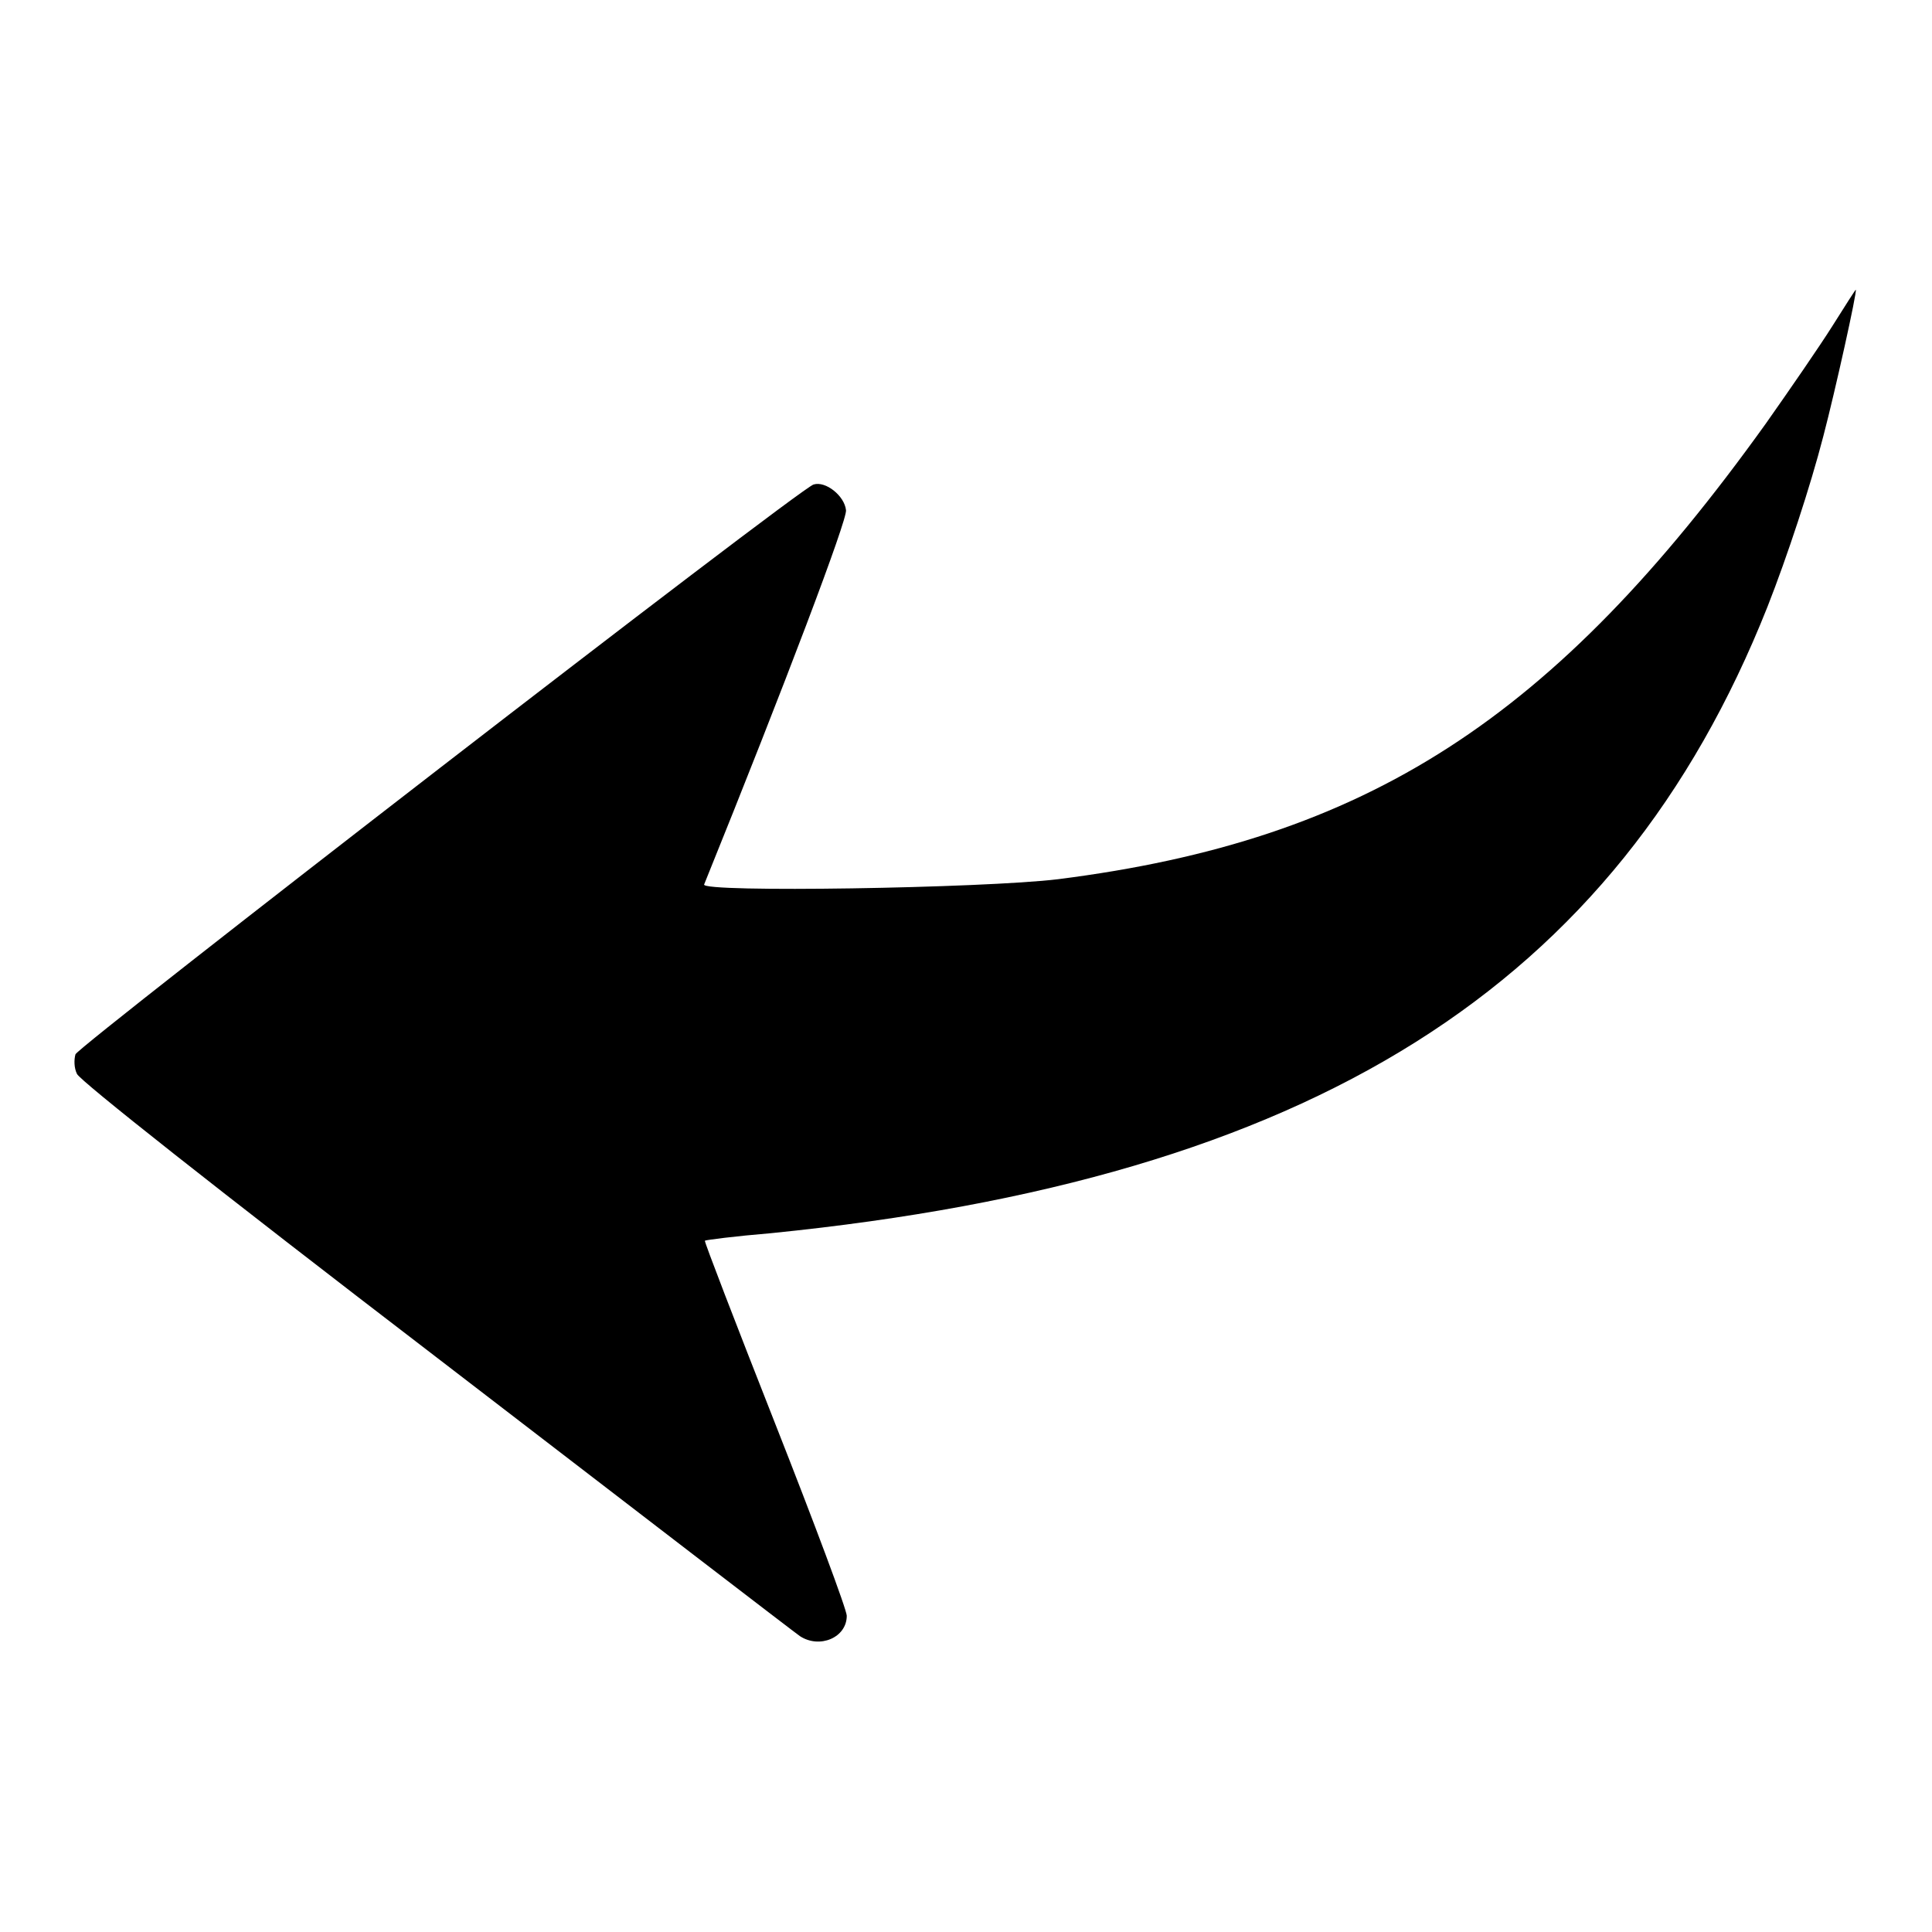
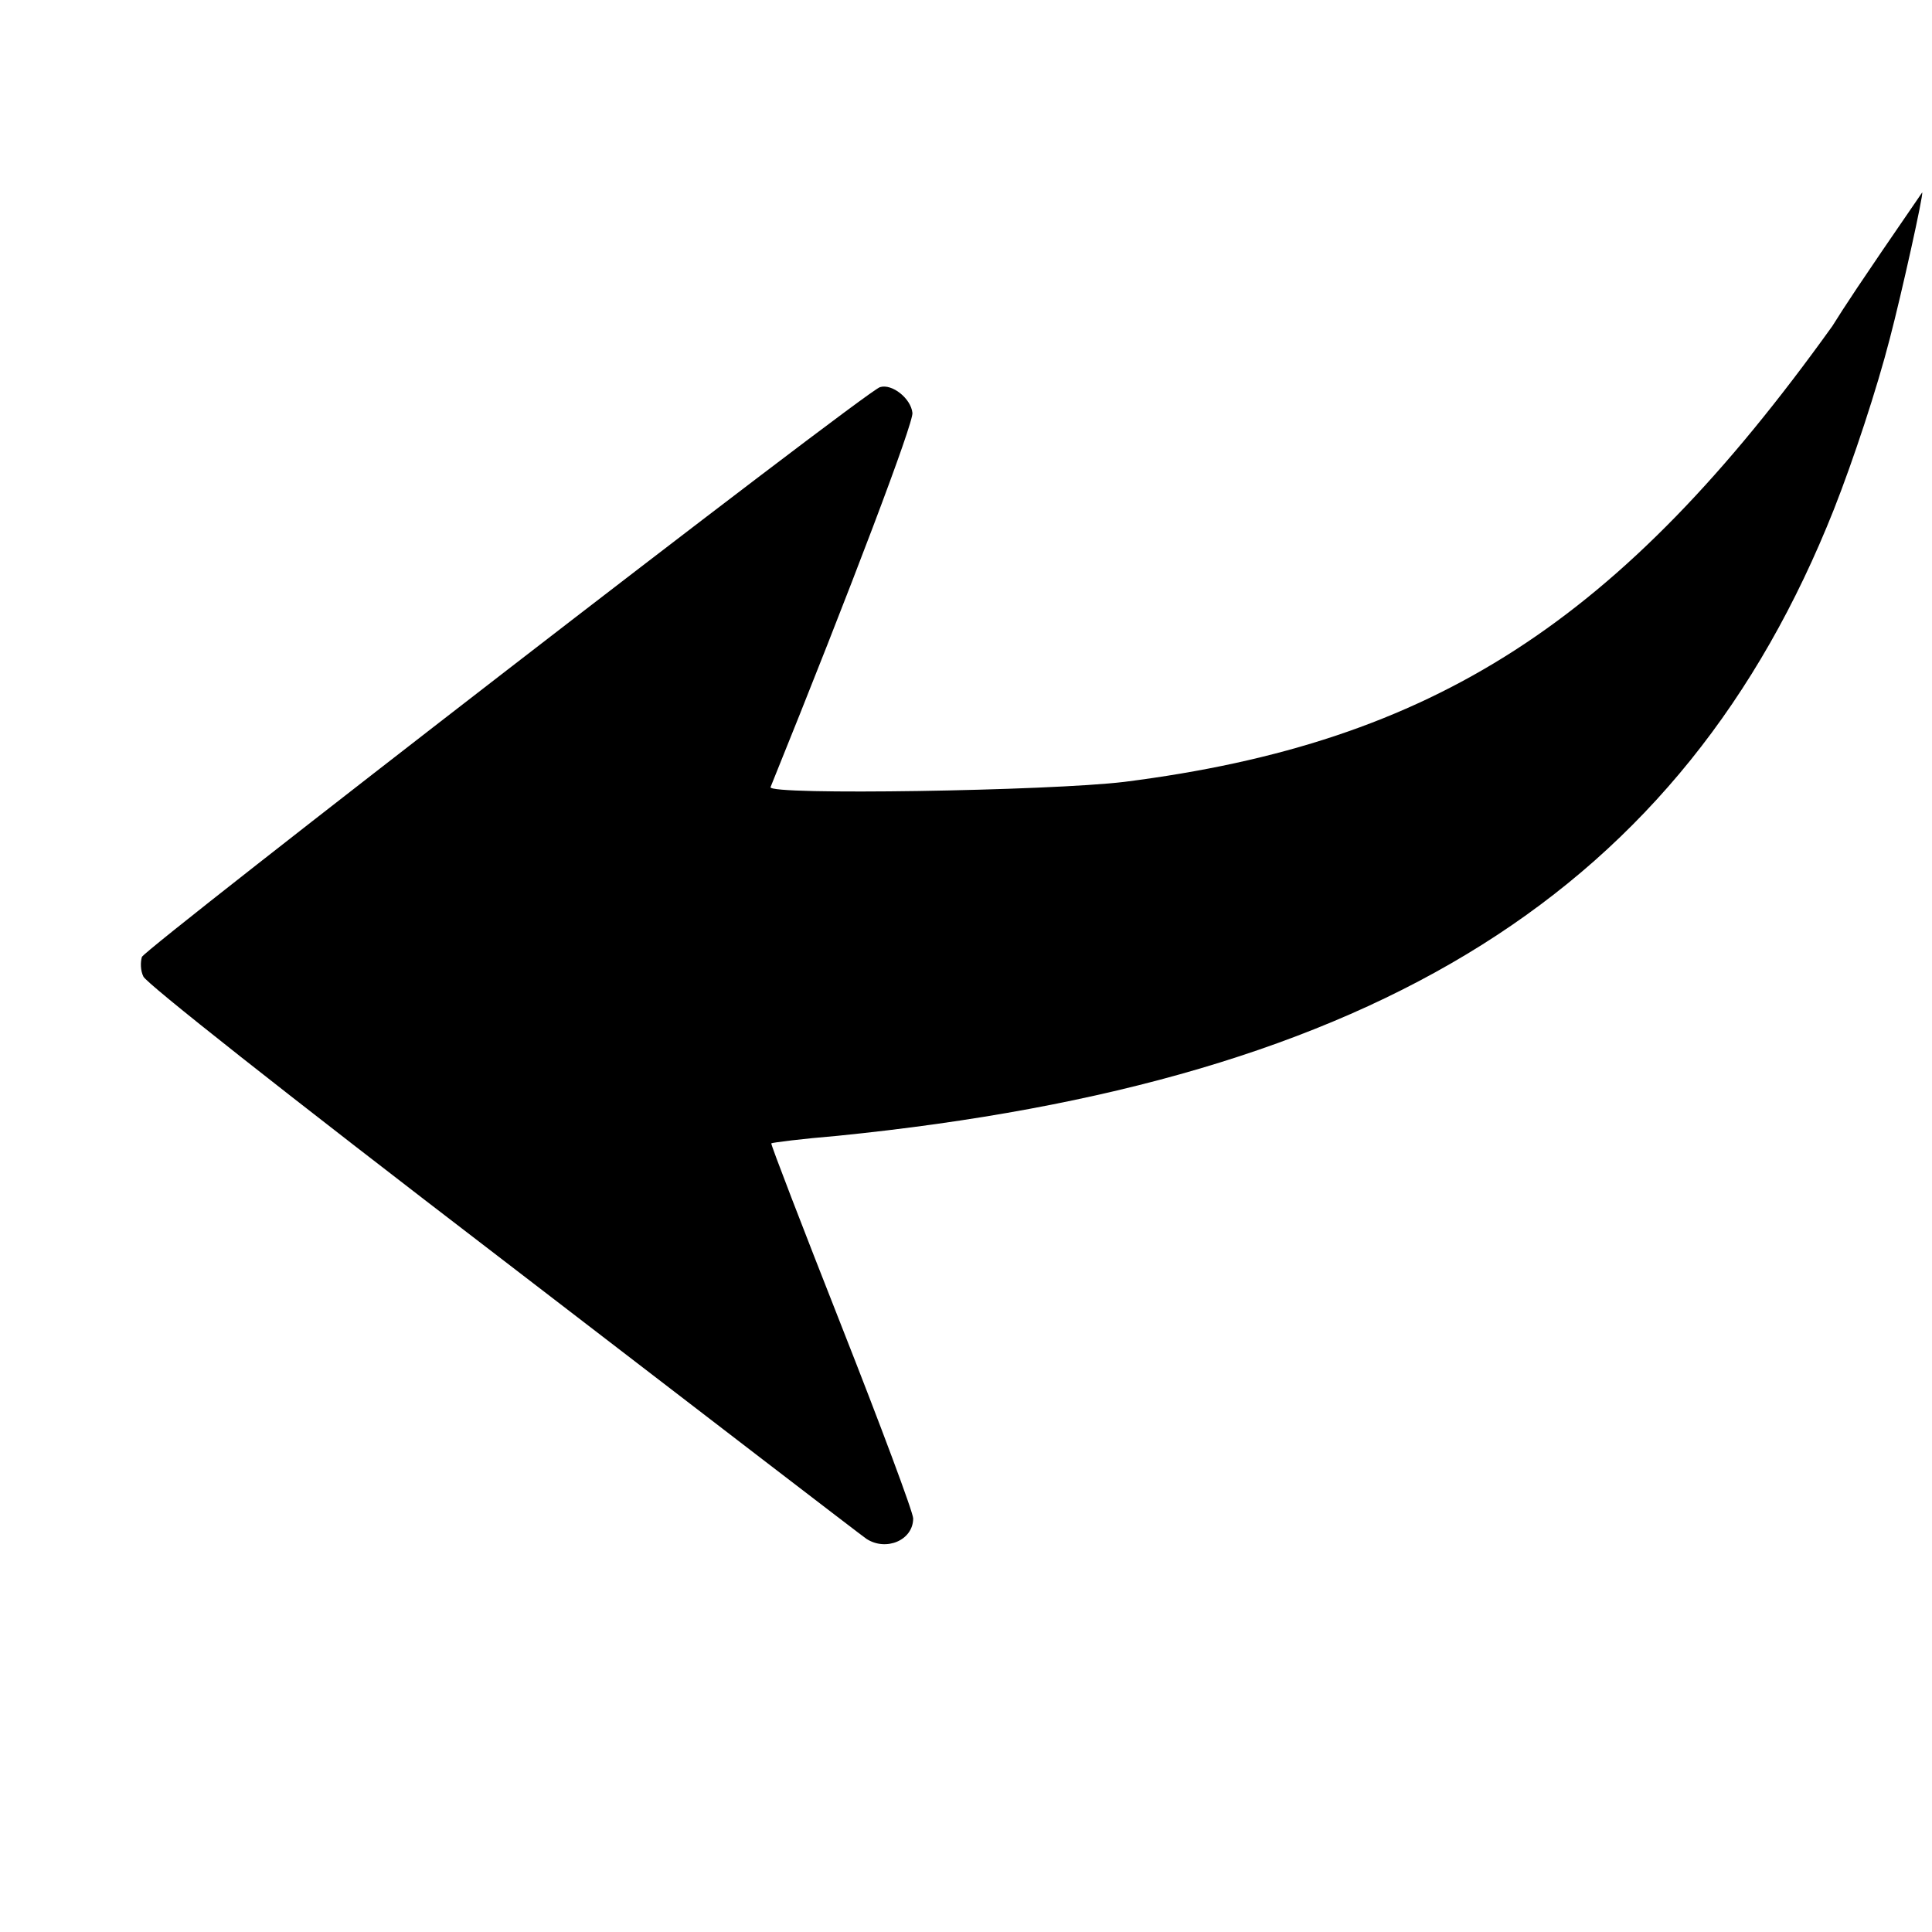
<svg xmlns="http://www.w3.org/2000/svg" version="1.1" x="0px" y="0px" viewBox="0 0 256 256" enable-background="new 0 0 256 256" xml:space="preserve">
  <g>
    <g>
      <g>
-         <path fill="#000000" d="M242.8,43.2c-1.7,2.7-5.7,8.5-8.8,12.9c-28.1,39.2-52.8,55.2-93.8,60.4c-9.9,1.2-47.3,1.8-46.9,0.7c10.8-26.7,19-48.4,18.8-49.6c-0.2-1.9-2.7-3.9-4.3-3.4c-2,0.6-97.3,74.3-97.8,75.5c-0.2,0.7-0.2,1.8,0.2,2.6c0.4,0.9,18.2,15,47.7,37.6c25.9,19.9,47.5,36.5,48.1,36.9c2.6,1.7,6.2,0.2,6.2-2.7c0-0.8-4.3-12.3-9.5-25.5c-5.2-13.2-9.4-24.1-9.3-24.2c0.1-0.1,4-0.6,8.8-1c71.6-7.2,112-32.6,132-83c2.6-6.6,5.7-16,7.4-22.6c1.6-6.1,4.5-19.2,4.3-19.4C245.9,38.3,244.5,40.5,242.8,43.2z" />
+         <path fill="#000000" d="M242.8,43.2c-28.1,39.2-52.8,55.2-93.8,60.4c-9.9,1.2-47.3,1.8-46.9,0.7c10.8-26.7,19-48.4,18.8-49.6c-0.2-1.9-2.7-3.9-4.3-3.4c-2,0.6-97.3,74.3-97.8,75.5c-0.2,0.7-0.2,1.8,0.2,2.6c0.4,0.9,18.2,15,47.7,37.6c25.9,19.9,47.5,36.5,48.1,36.9c2.6,1.7,6.2,0.2,6.2-2.7c0-0.8-4.3-12.3-9.5-25.5c-5.2-13.2-9.4-24.1-9.3-24.2c0.1-0.1,4-0.6,8.8-1c71.6-7.2,112-32.6,132-83c2.6-6.6,5.7-16,7.4-22.6c1.6-6.1,4.5-19.2,4.3-19.4C245.9,38.3,244.5,40.5,242.8,43.2z" />
      </g>
    </g>
  </g>
</svg>